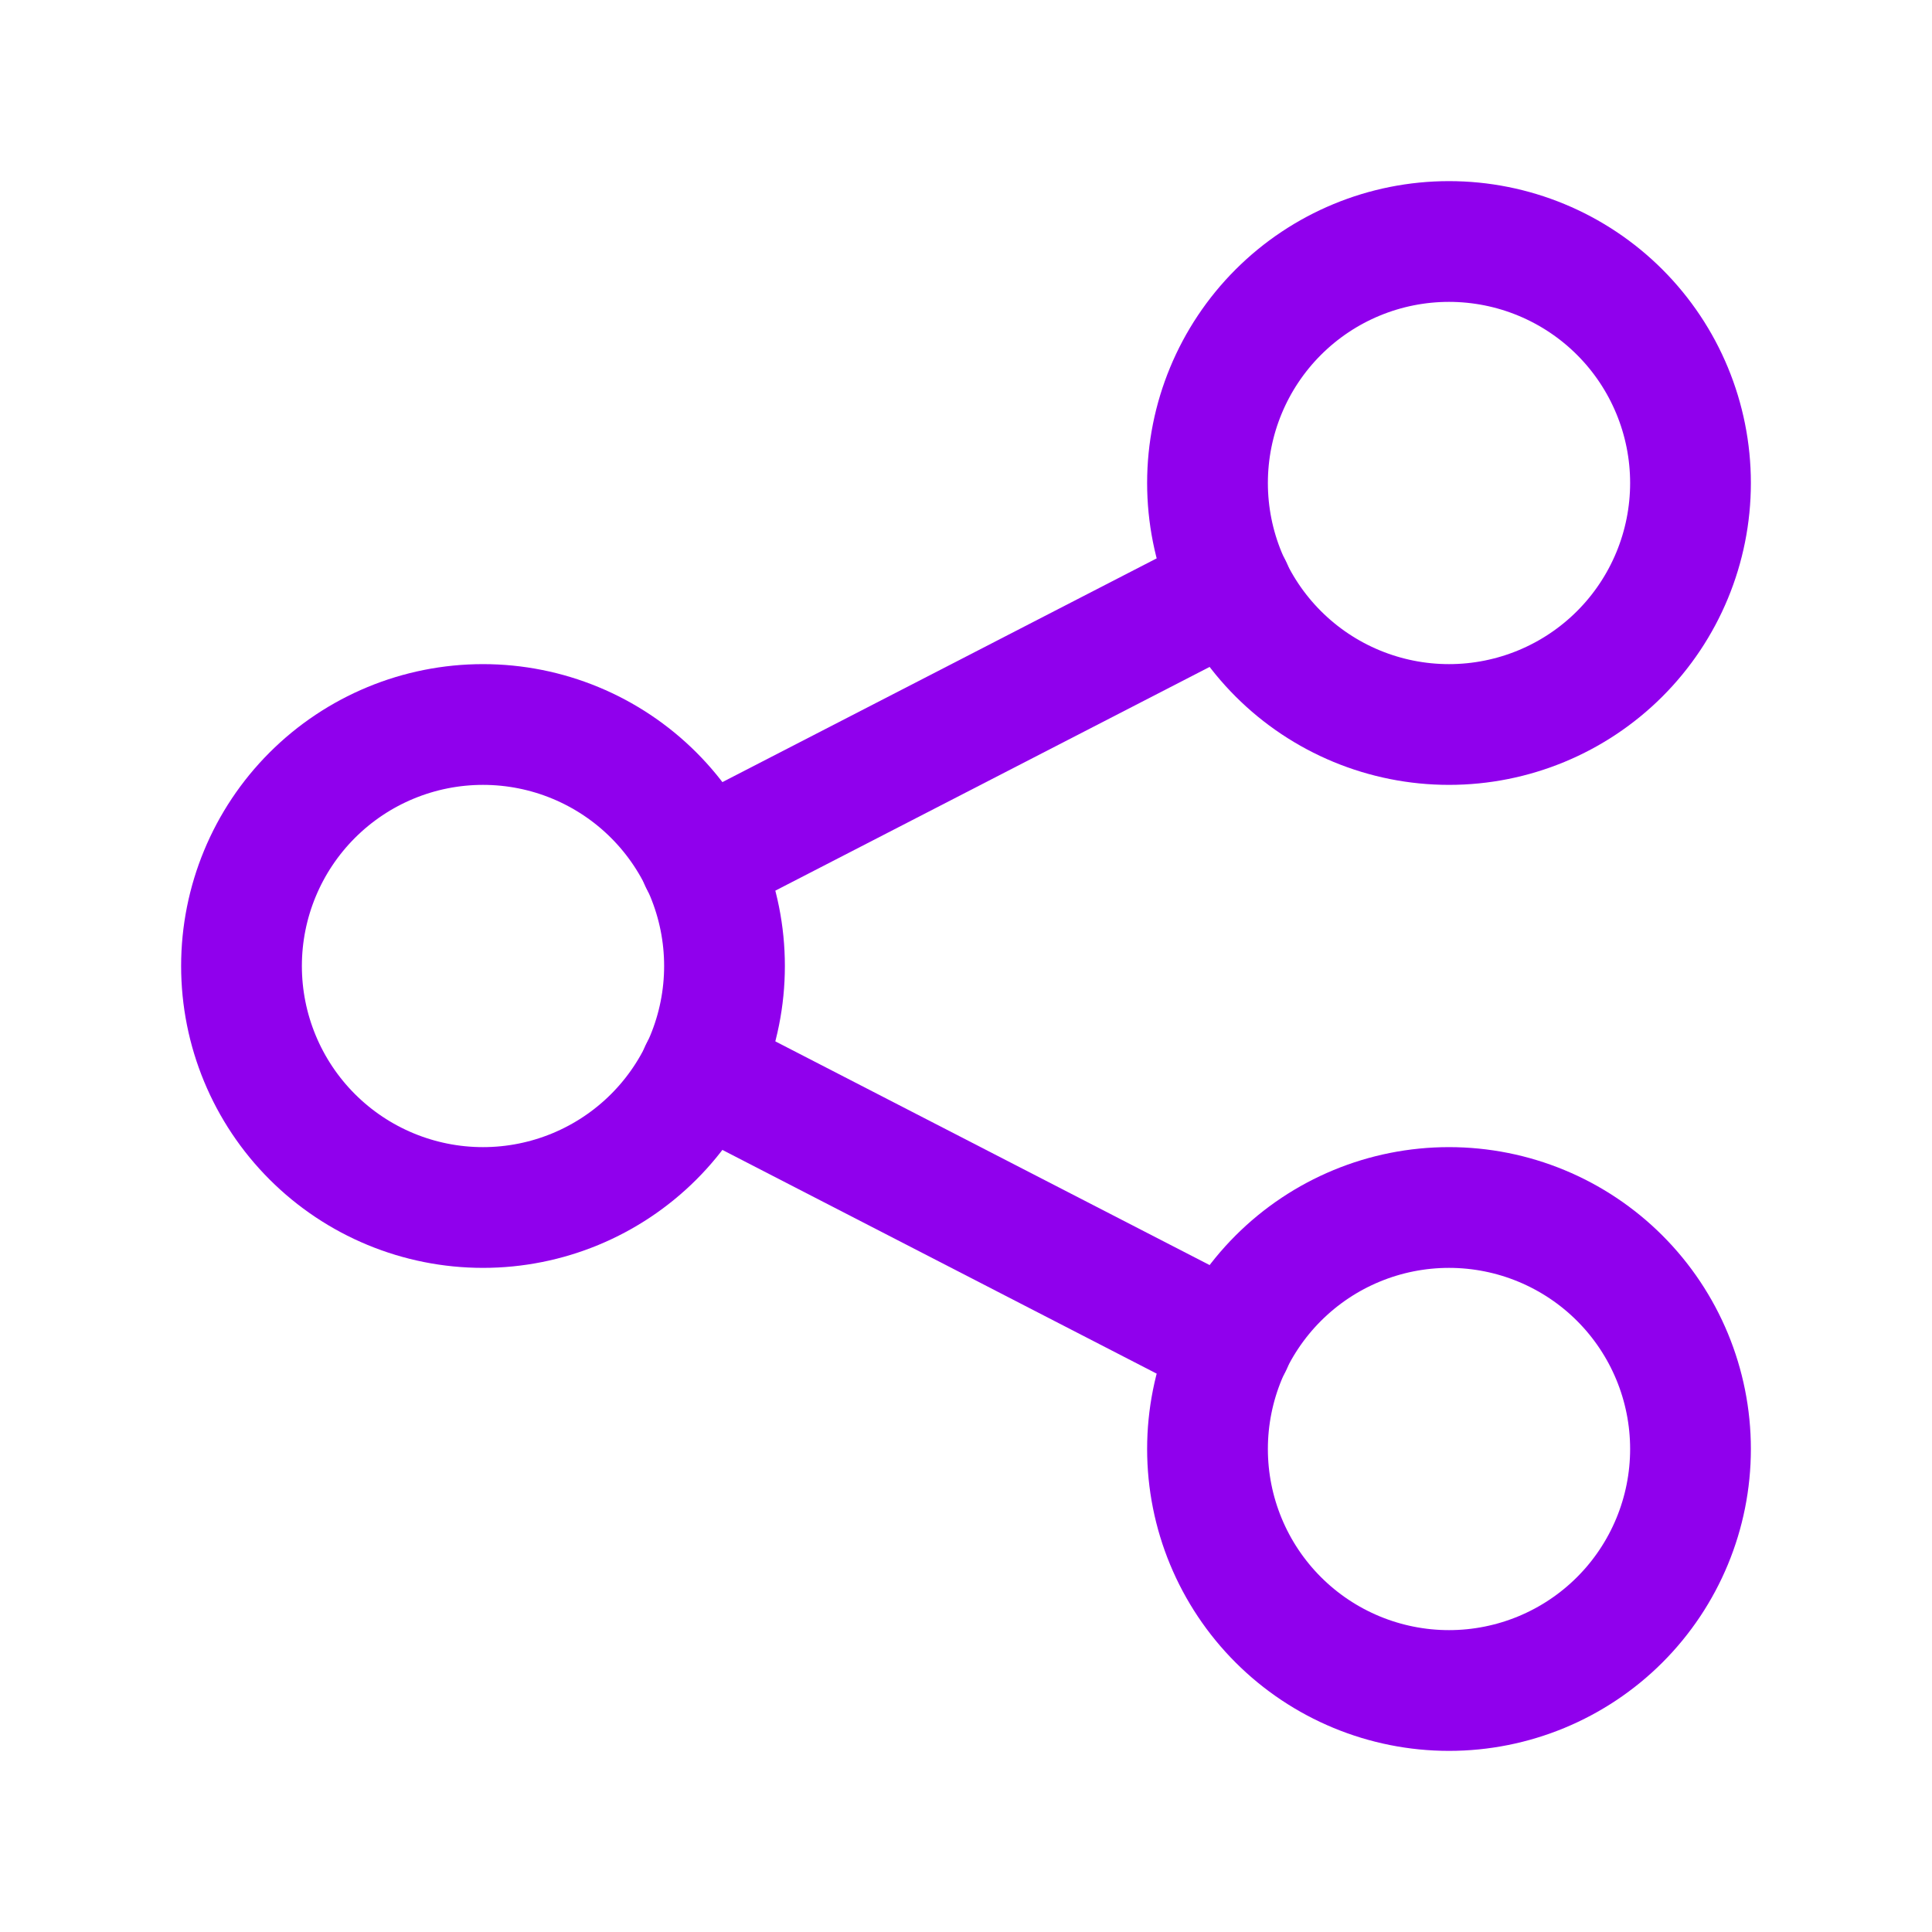
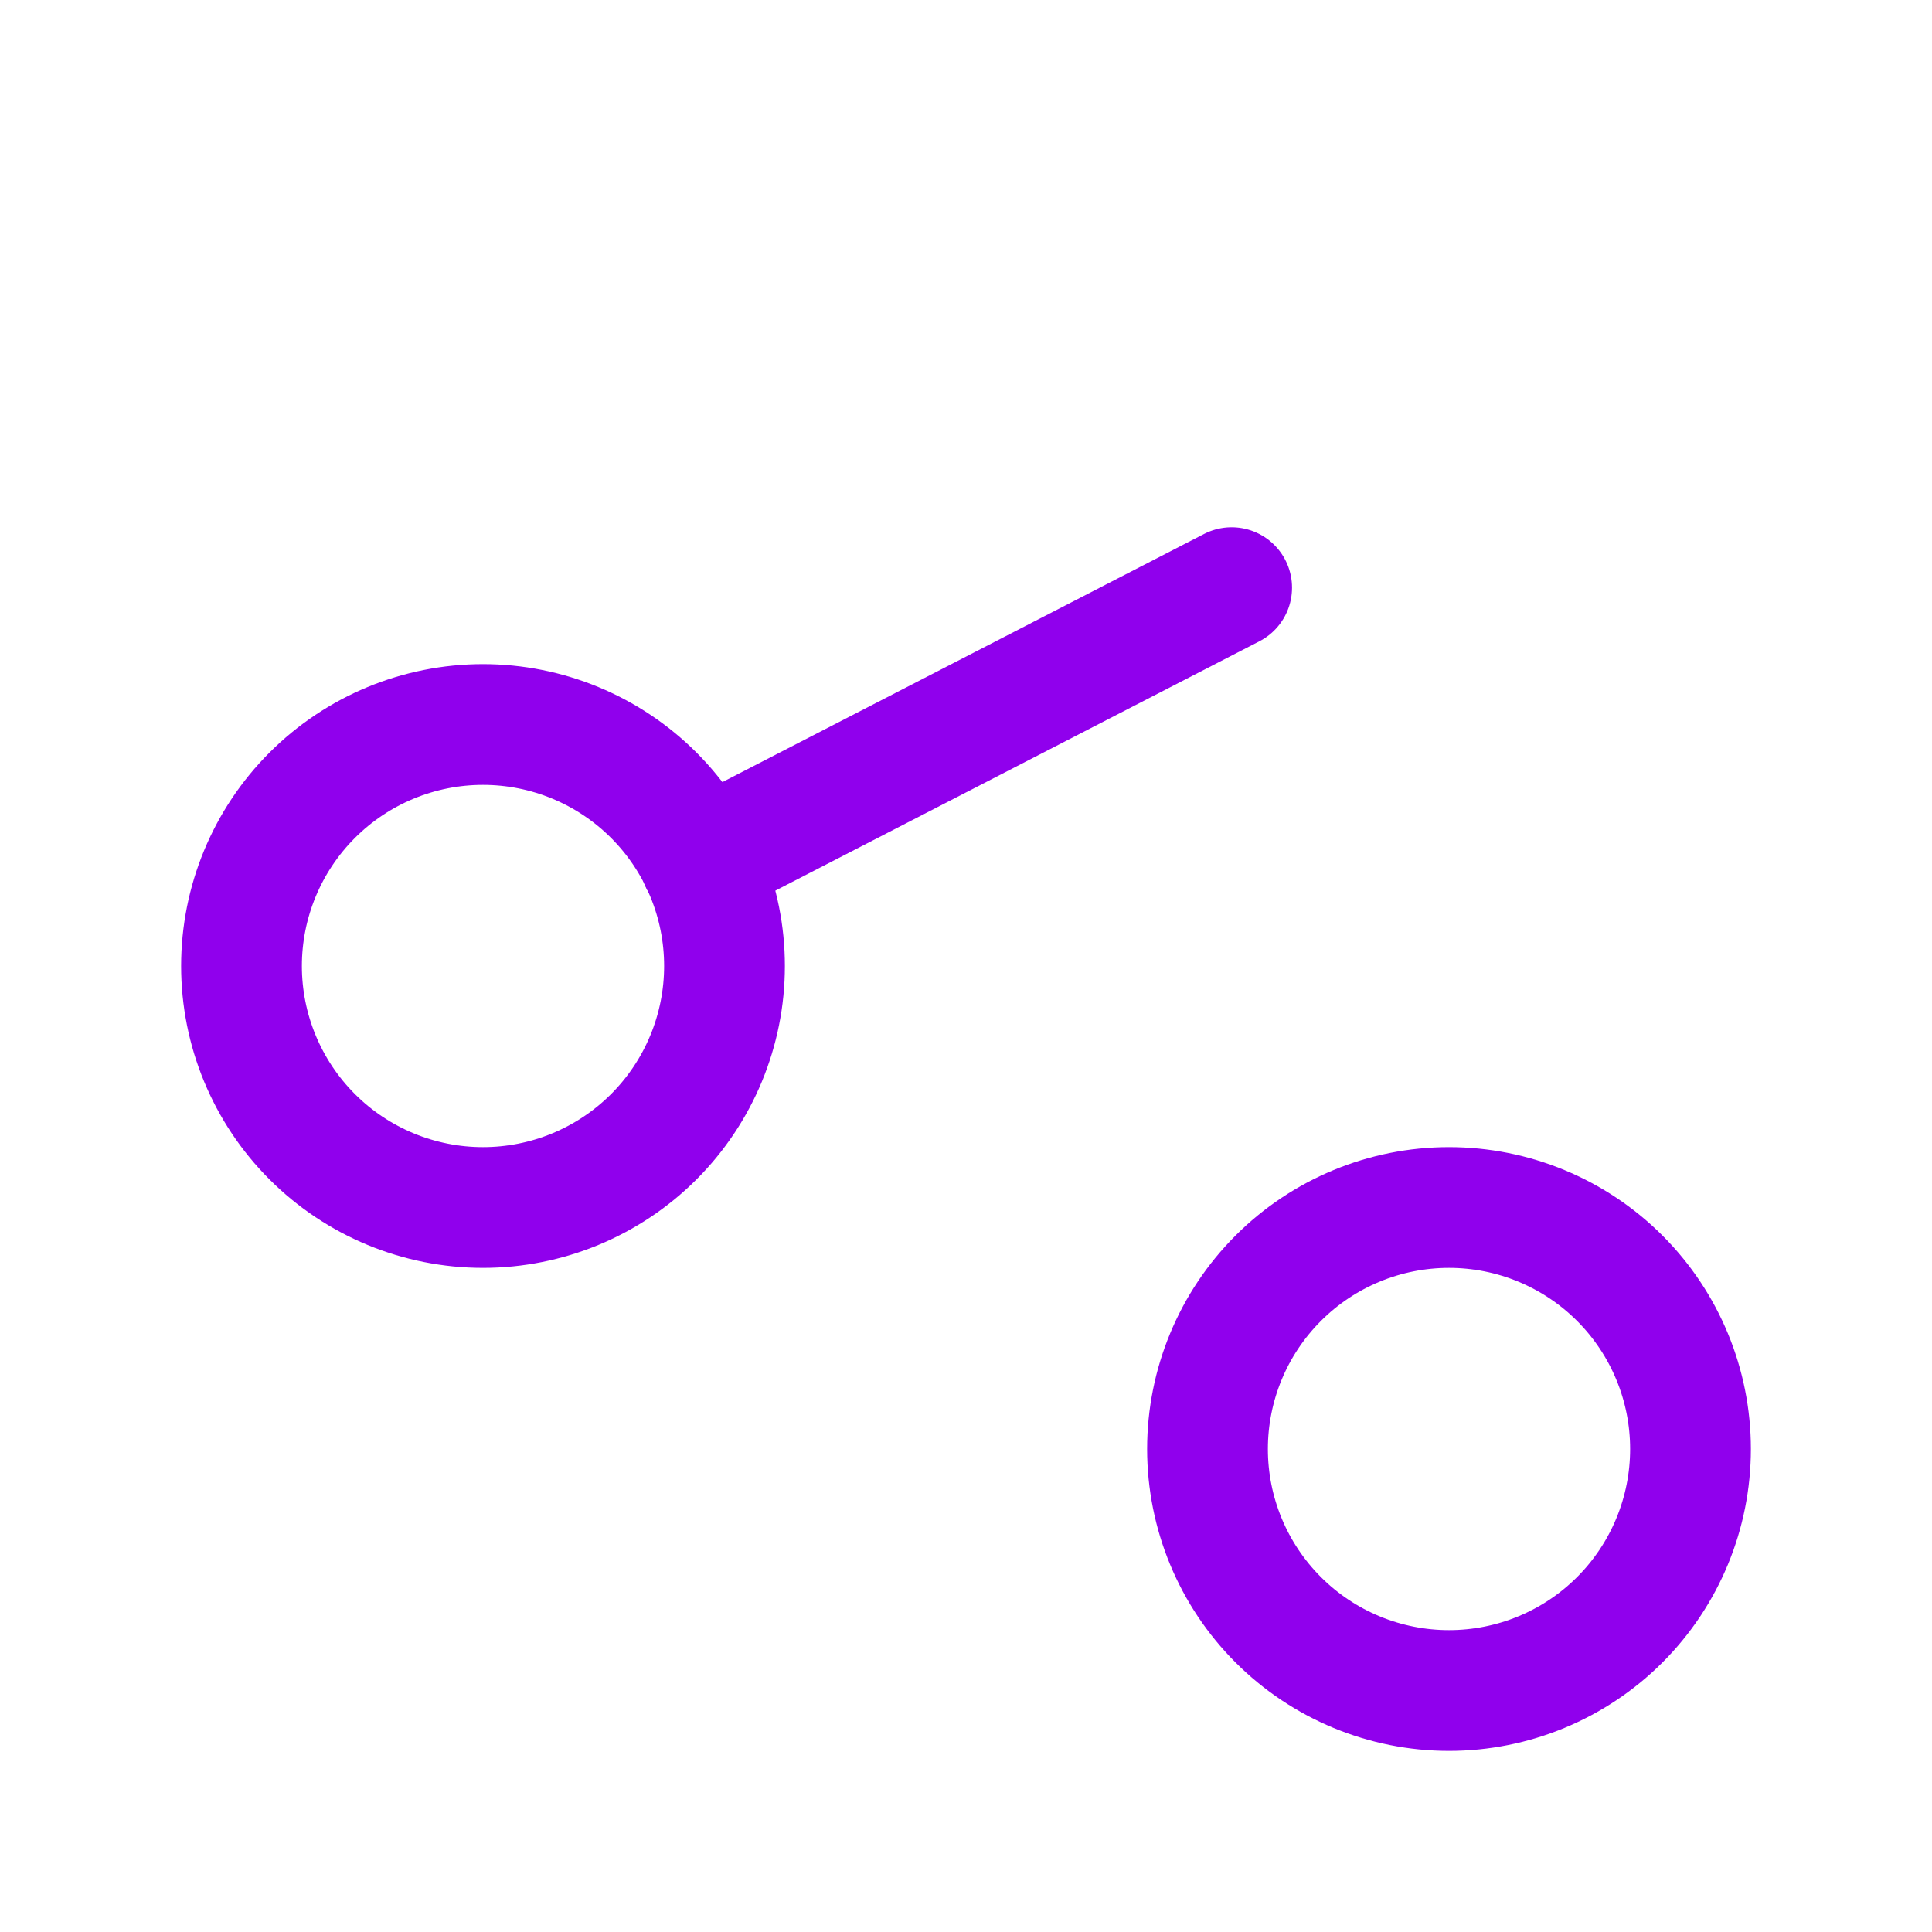
<svg xmlns="http://www.w3.org/2000/svg" viewBox="0 0 64 64" fill="none">
  <path d="M8 32C8 34.122 8.843 36.157 10.343 37.657C11.843 39.157 13.878 40 16 40C18.122 40 20.157 39.157 21.657 37.657C23.157 36.157 24 34.122 24 32C24 29.878 23.157 27.843 21.657 26.343C20.157 24.843 18.122 24 16 24C13.878 24 11.843 24.843 10.343 26.343C8.843 27.843 8 29.878 8 32Z" stroke="#9000ED" stroke-width="4" stroke-linecap="round" stroke-linejoin="round" />
-   <path d="M40 16C40 18.122 40.843 20.157 42.343 21.657C43.843 23.157 45.878 24 48 24C50.122 24 52.157 23.157 53.657 21.657C55.157 20.157 56 18.122 56 16C56 13.878 55.157 11.843 53.657 10.343C52.157 8.843 50.122 8 48 8C45.878 8 43.843 8.843 42.343 10.343C40.843 11.843 40 13.878 40 16Z" stroke="#9000ED" stroke-width="4" stroke-linecap="round" stroke-linejoin="round" />
  <path d="M40 48C40 50.122 40.843 52.157 42.343 53.657C43.843 55.157 45.878 56 48 56C50.122 56 52.157 55.157 53.657 53.657C55.157 52.157 56 50.122 56 48C56 45.878 55.157 43.843 53.657 42.343C52.157 40.843 50.122 40 48 40C45.878 40 43.843 40.843 42.343 42.343C40.843 43.843 40 45.878 40 48Z" stroke="#9000ED" stroke-width="4" stroke-linecap="round" stroke-linejoin="round" />
  <path d="M23.2 28.534L40.8 19.467" stroke="#9000ED" stroke-width="4" stroke-linecap="round" stroke-linejoin="round" />
-   <path d="M23.2 35.467L40.8 44.533" stroke="#9000ED" stroke-width="4" stroke-linecap="round" stroke-linejoin="round" />
</svg>